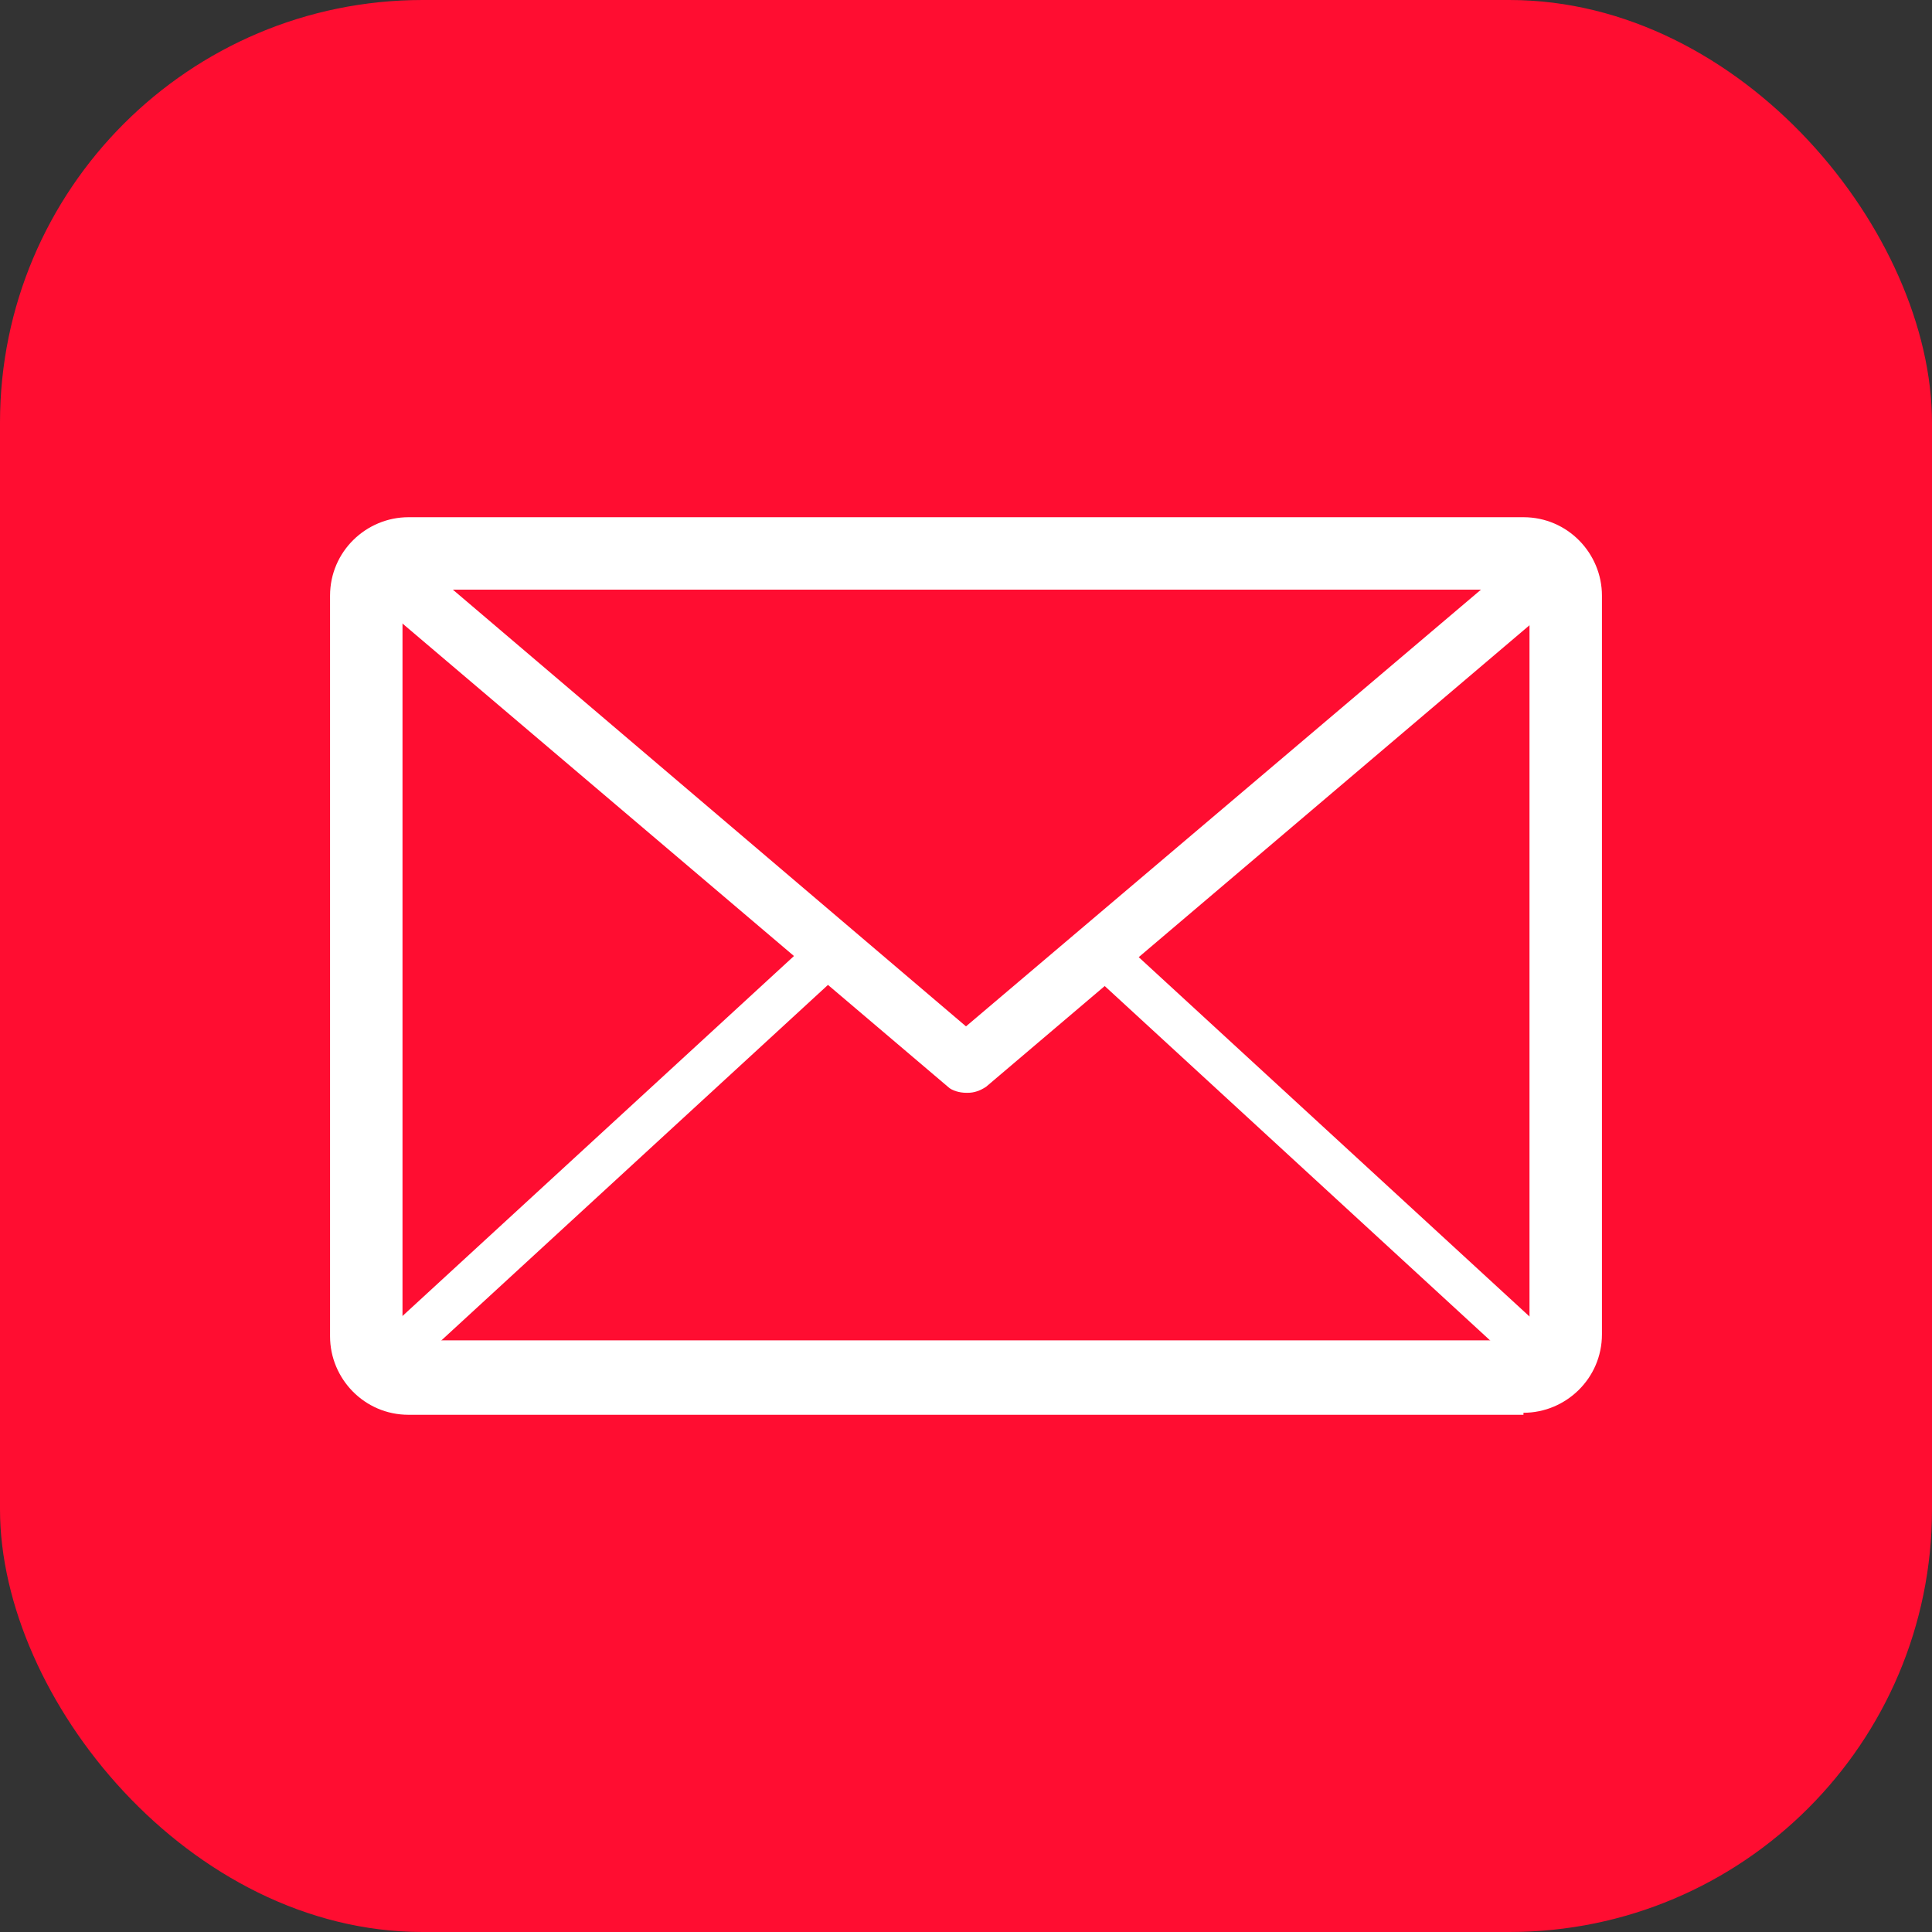
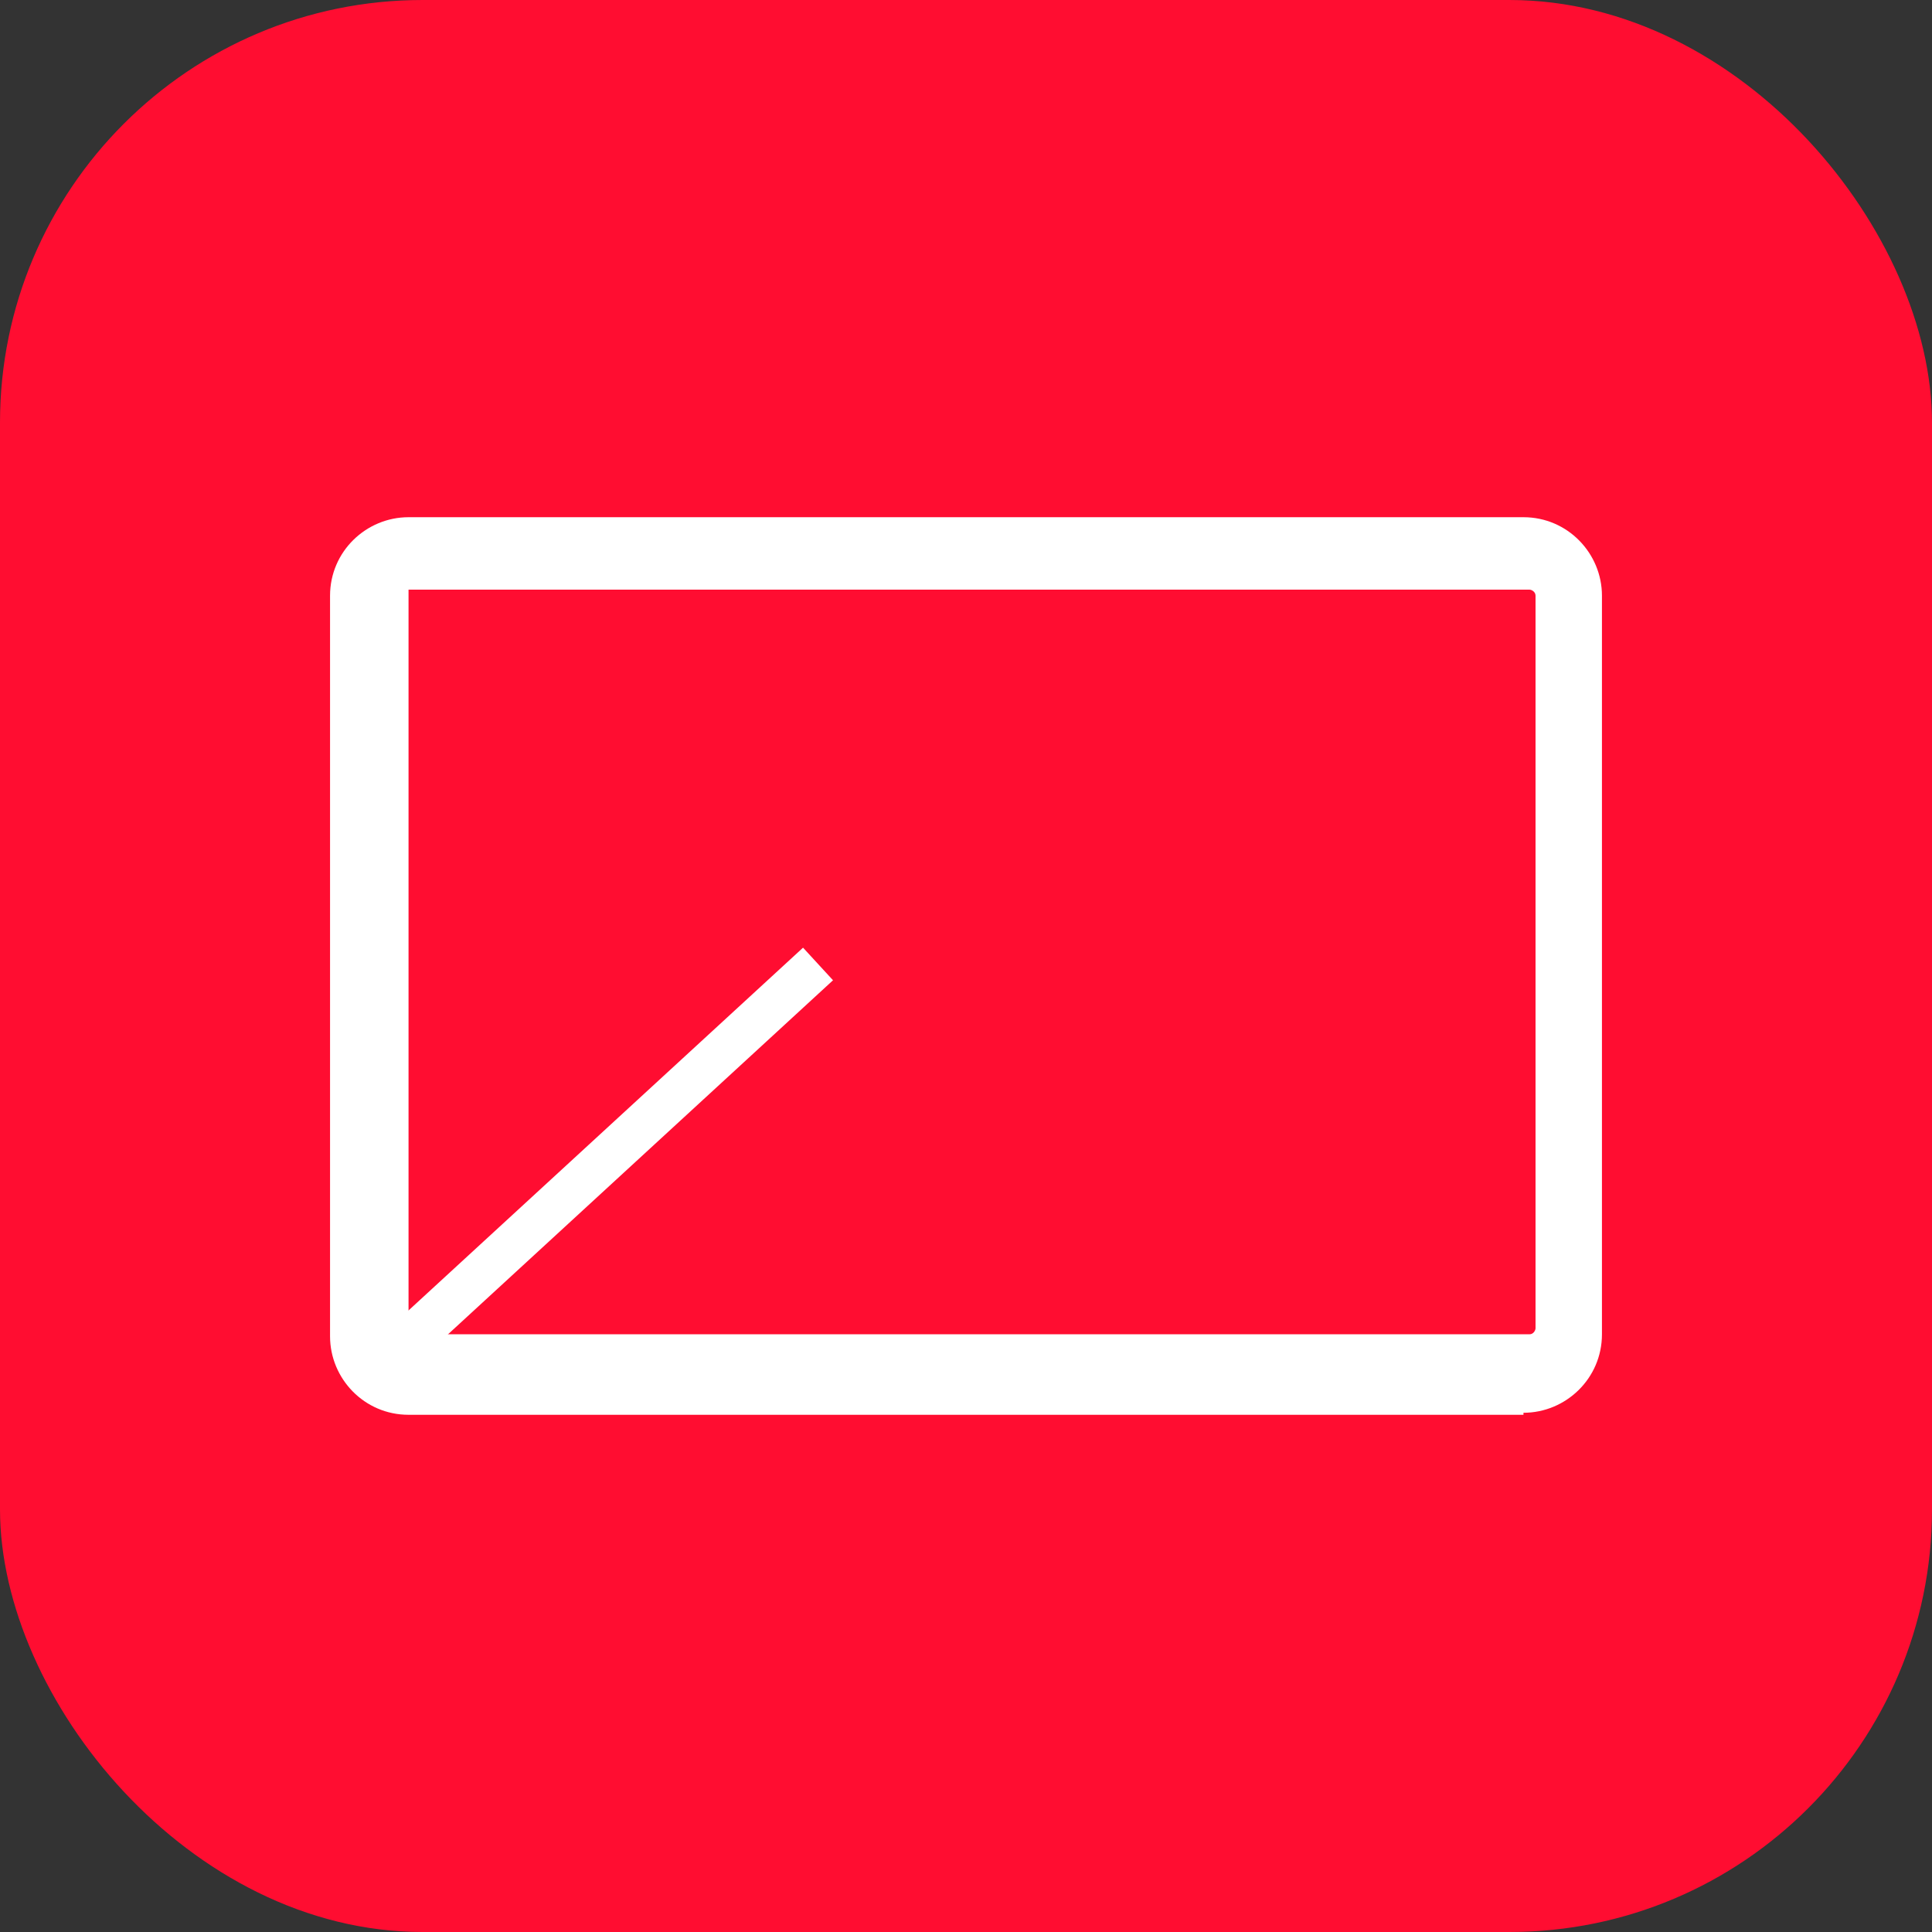
<svg xmlns="http://www.w3.org/2000/svg" version="1.1" viewBox="0 0 96 96">
  <rect x="0" y="0" width="96" height="96" fill="#333333" stroke="none" />
  <defs>
    <style>
      .cls-1 {
        fill: #ff0d31;
      }

      .cls-2 {
        fill: #fff;
      }
    </style>
  </defs>
  <g>
    <g id="_レイヤー_1" data-name="レイヤー_1">
      <rect class="cls-1" y="0" width="96" height="96" rx="21" ry="21" />
      <g>
        <rect class="cls-2" x="14.9" y="56.8" width="29.6" height="2.2" transform="translate(-31.3 35.4) rotate(-42.6)" />
-         <rect class="cls-2" x="65.2" y="43.1" width="2.2" height="29.6" transform="translate(-21.2 67.6) rotate(-47.4)" />
-         <path class="cls-2" d="M75.7,70.3H20.3c-2.2,0-3.9-1.8-3.9-3.9V29.6c0-2.2,1.8-3.9,3.9-3.9h55.4c2.2,0,3.9,1.8,3.9,3.9v36.7c0,2.2-1.8,3.9-3.9,3.9ZM20.3,29.3c-.2,0-.3.2-.3.3v36.7c0,.2.2.3.3.3h55.4c.2,0,.3-.2.3-.3V29.6c0-.2-.2-.3-.3-.3H20.3Z" />
-         <path class="cls-2" d="M48,54.3c-.3,0-.7-.1-.9-.3l-29.2-24.8,1.9-2.2,28.2,24,28.3-24,1.9,2.2-29.2,24.8c-.3.2-.6.3-.9.3Z" />
+         <path class="cls-2" d="M75.7,70.3H20.3c-2.2,0-3.9-1.8-3.9-3.9V29.6c0-2.2,1.8-3.9,3.9-3.9h55.4c2.2,0,3.9,1.8,3.9,3.9v36.7c0,2.2-1.8,3.9-3.9,3.9ZM20.3,29.3v36.7c0,.2.2.3.3.3h55.4c.2,0,.3-.2.3-.3V29.6c0-.2-.2-.3-.3-.3H20.3Z" />
      </g>
    </g>
  </g>
</svg>